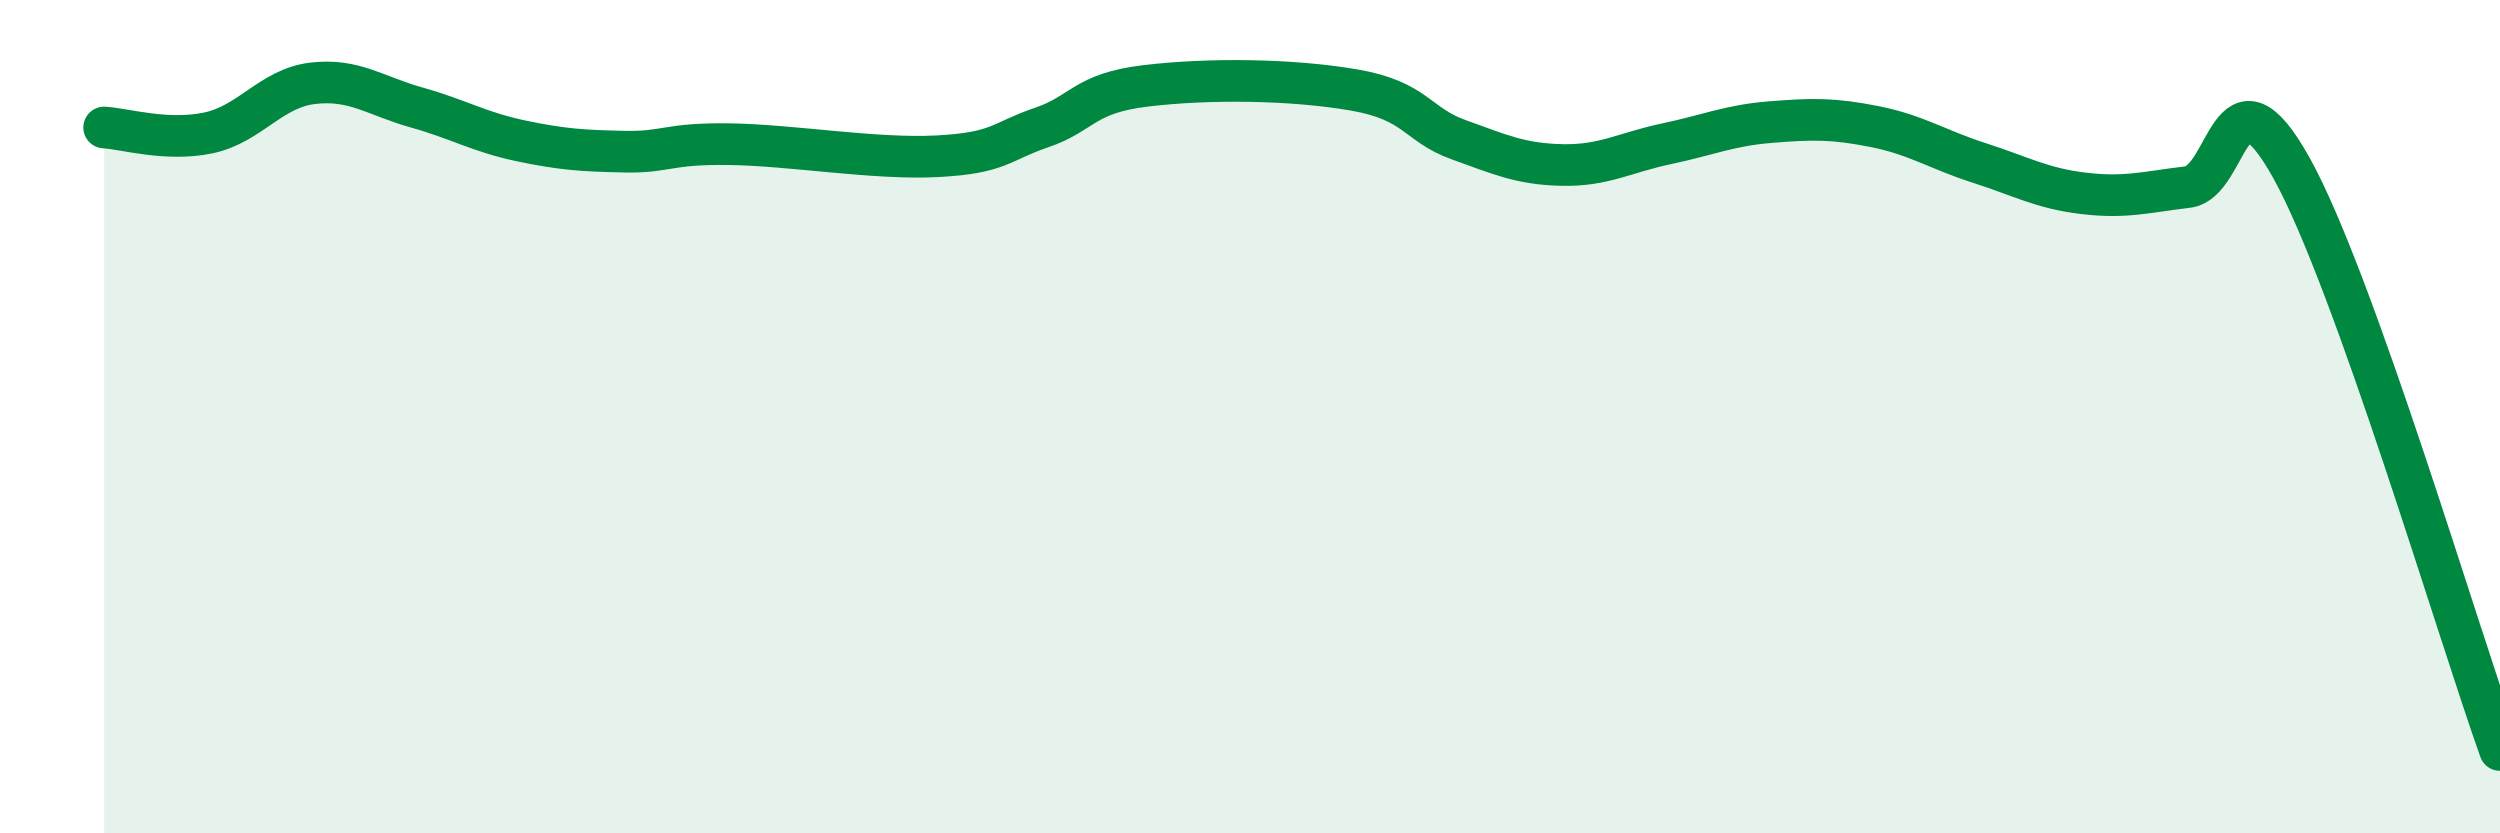
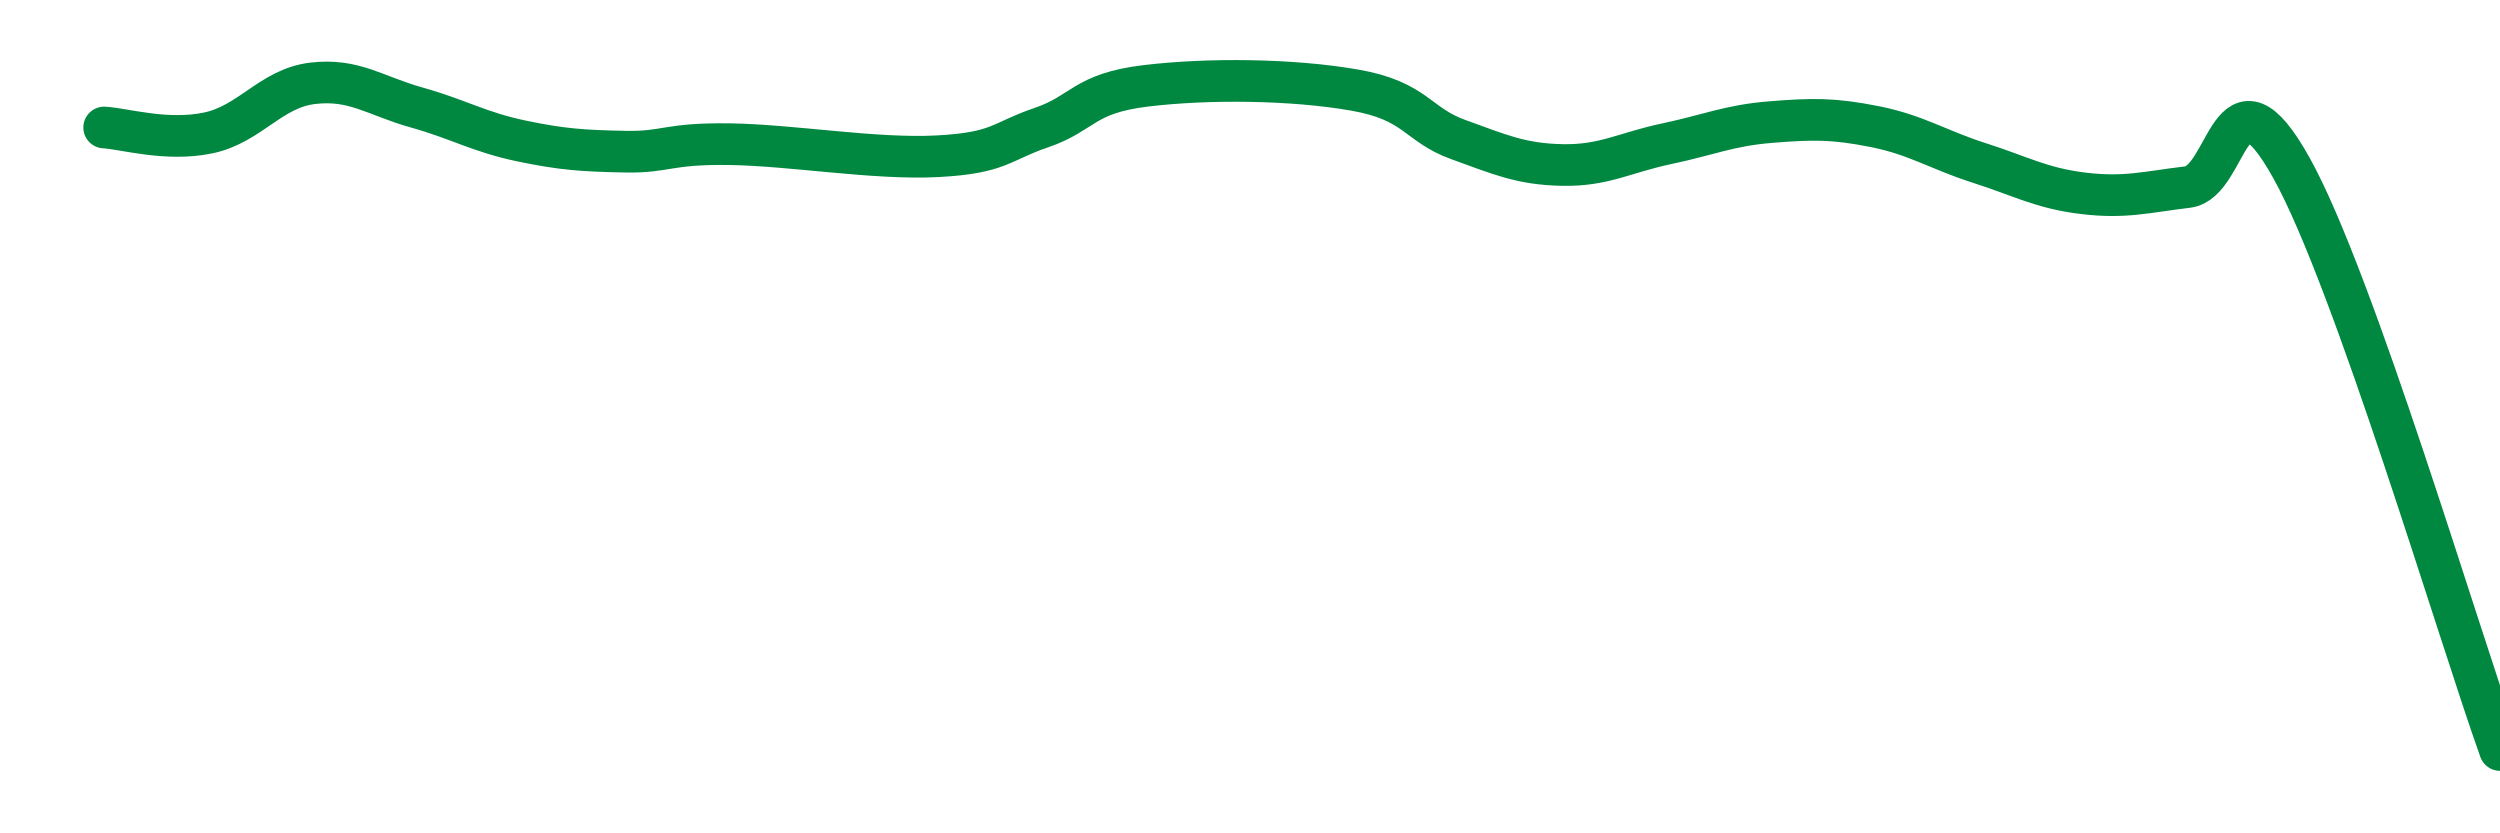
<svg xmlns="http://www.w3.org/2000/svg" width="60" height="20" viewBox="0 0 60 20">
-   <path d="M 2.5,3.06 C 3,3.09 4,3.4 5,3.19 C 6,2.98 6.5,2.12 7.5,2 C 8.5,1.88 9,2.3 10,2.58 C 11,2.86 11.5,3.17 12.5,3.38 C 13.5,3.59 14,3.62 15,3.64 C 16,3.66 16,3.44 17.5,3.46 C 19,3.48 21,3.83 22.5,3.75 C 24,3.67 24,3.4 25,3.06 C 26,2.72 26,2.24 27.5,2.06 C 29,1.88 31,1.9 32.5,2.16 C 34,2.42 34,2.99 35,3.35 C 36,3.71 36.5,3.94 37.5,3.96 C 38.5,3.98 39,3.66 40,3.45 C 41,3.24 41.5,3.01 42.5,2.93 C 43.5,2.85 44,2.84 45,3.04 C 46,3.24 46.5,3.59 47.5,3.91 C 48.5,4.23 49,4.52 50,4.64 C 51,4.76 51.5,4.61 52.5,4.49 C 53.5,4.37 53.5,1.34 55,4.04 C 56.5,6.74 59,15.21 60,18L60 20L2.5 20Z" fill="#008740" opacity="0.1" stroke-linecap="round" stroke-linejoin="round" />
  <path d="M 2.5,3.06 C 3,3.09 4,3.4 5,3.19 C 6,2.98 6.5,2.12 7.5,2 C 8.5,1.88 9,2.3 10,2.58 C 11,2.86 11.5,3.17 12.5,3.38 C 13.5,3.59 14,3.62 15,3.64 C 16,3.66 16,3.44 17.5,3.46 C 19,3.48 21,3.83 22.5,3.75 C 24,3.67 24,3.4 25,3.06 C 26,2.72 26,2.24 27.5,2.06 C 29,1.88 31,1.9 32.5,2.16 C 34,2.42 34,2.99 35,3.35 C 36,3.71 36.5,3.94 37.5,3.96 C 38.5,3.98 39,3.66 40,3.45 C 41,3.24 41.5,3.01 42.5,2.93 C 43.5,2.85 44,2.84 45,3.04 C 46,3.24 46.5,3.59 47.5,3.91 C 48.5,4.23 49,4.52 50,4.64 C 51,4.76 51.5,4.61 52.5,4.49 C 53.5,4.37 53.5,1.34 55,4.04 C 56.5,6.74 59,15.21 60,18" stroke="#008740" stroke-width="1" fill="none" stroke-linecap="round" stroke-linejoin="round" />
</svg>